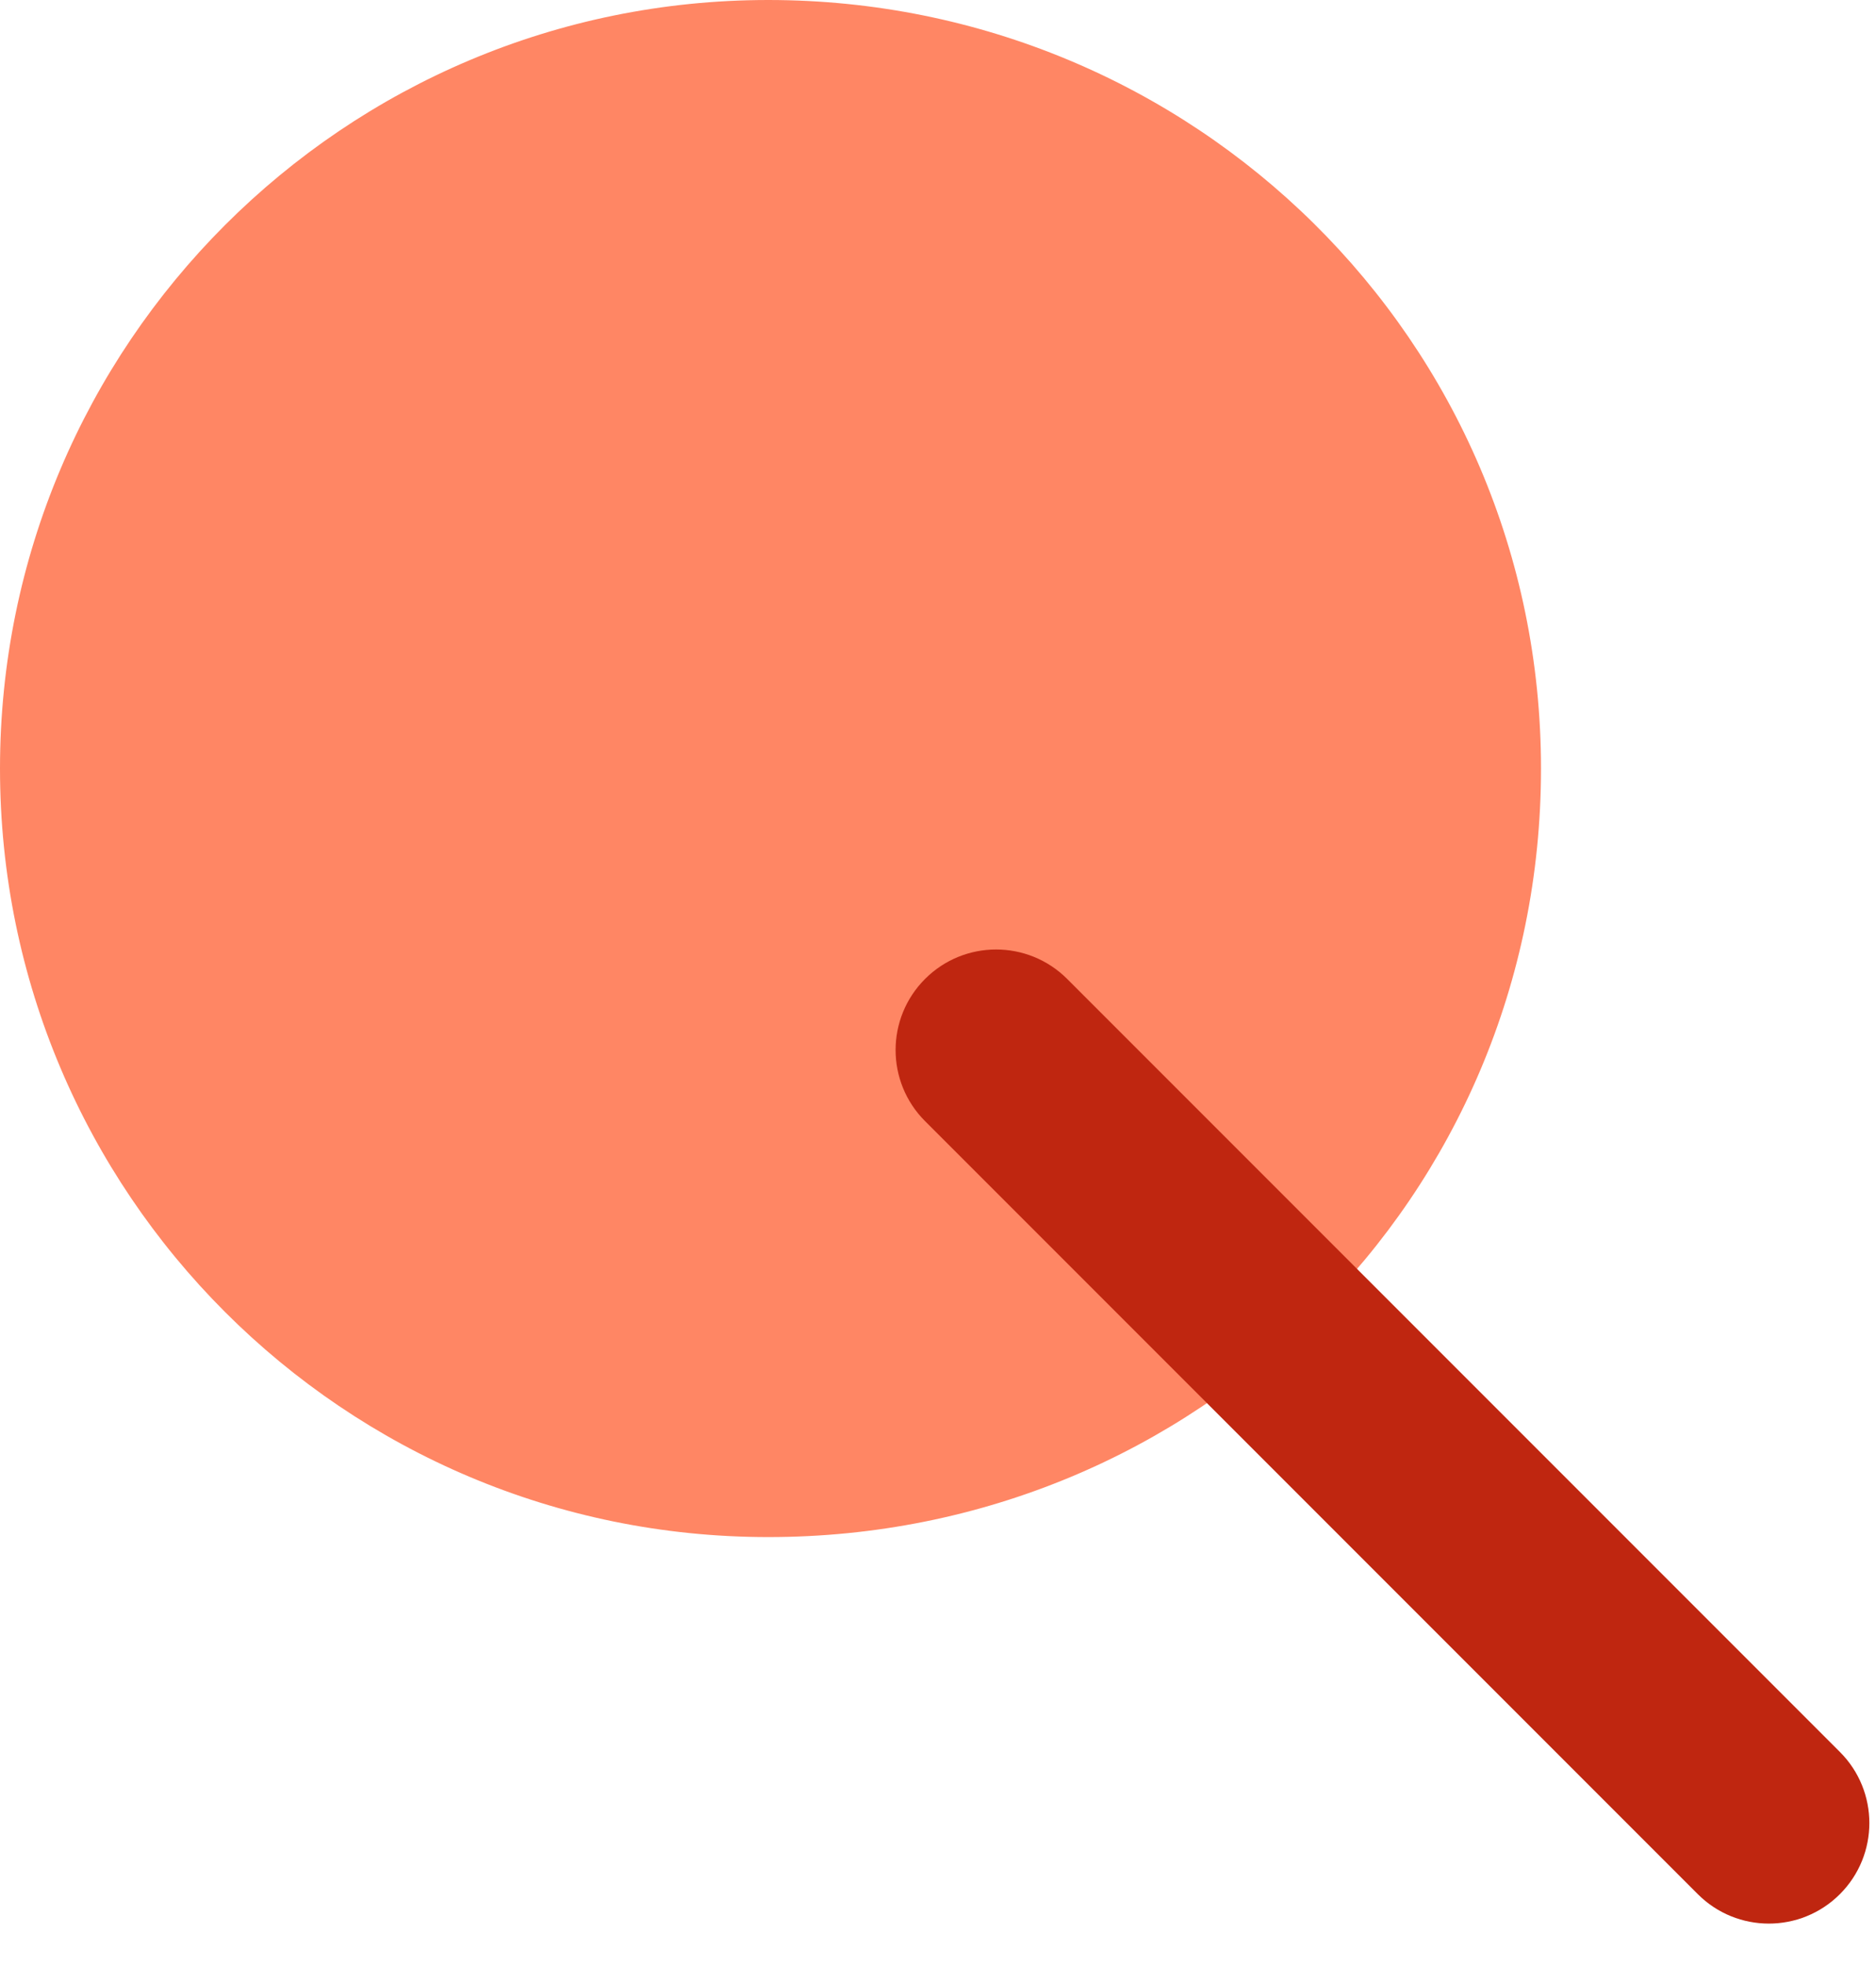
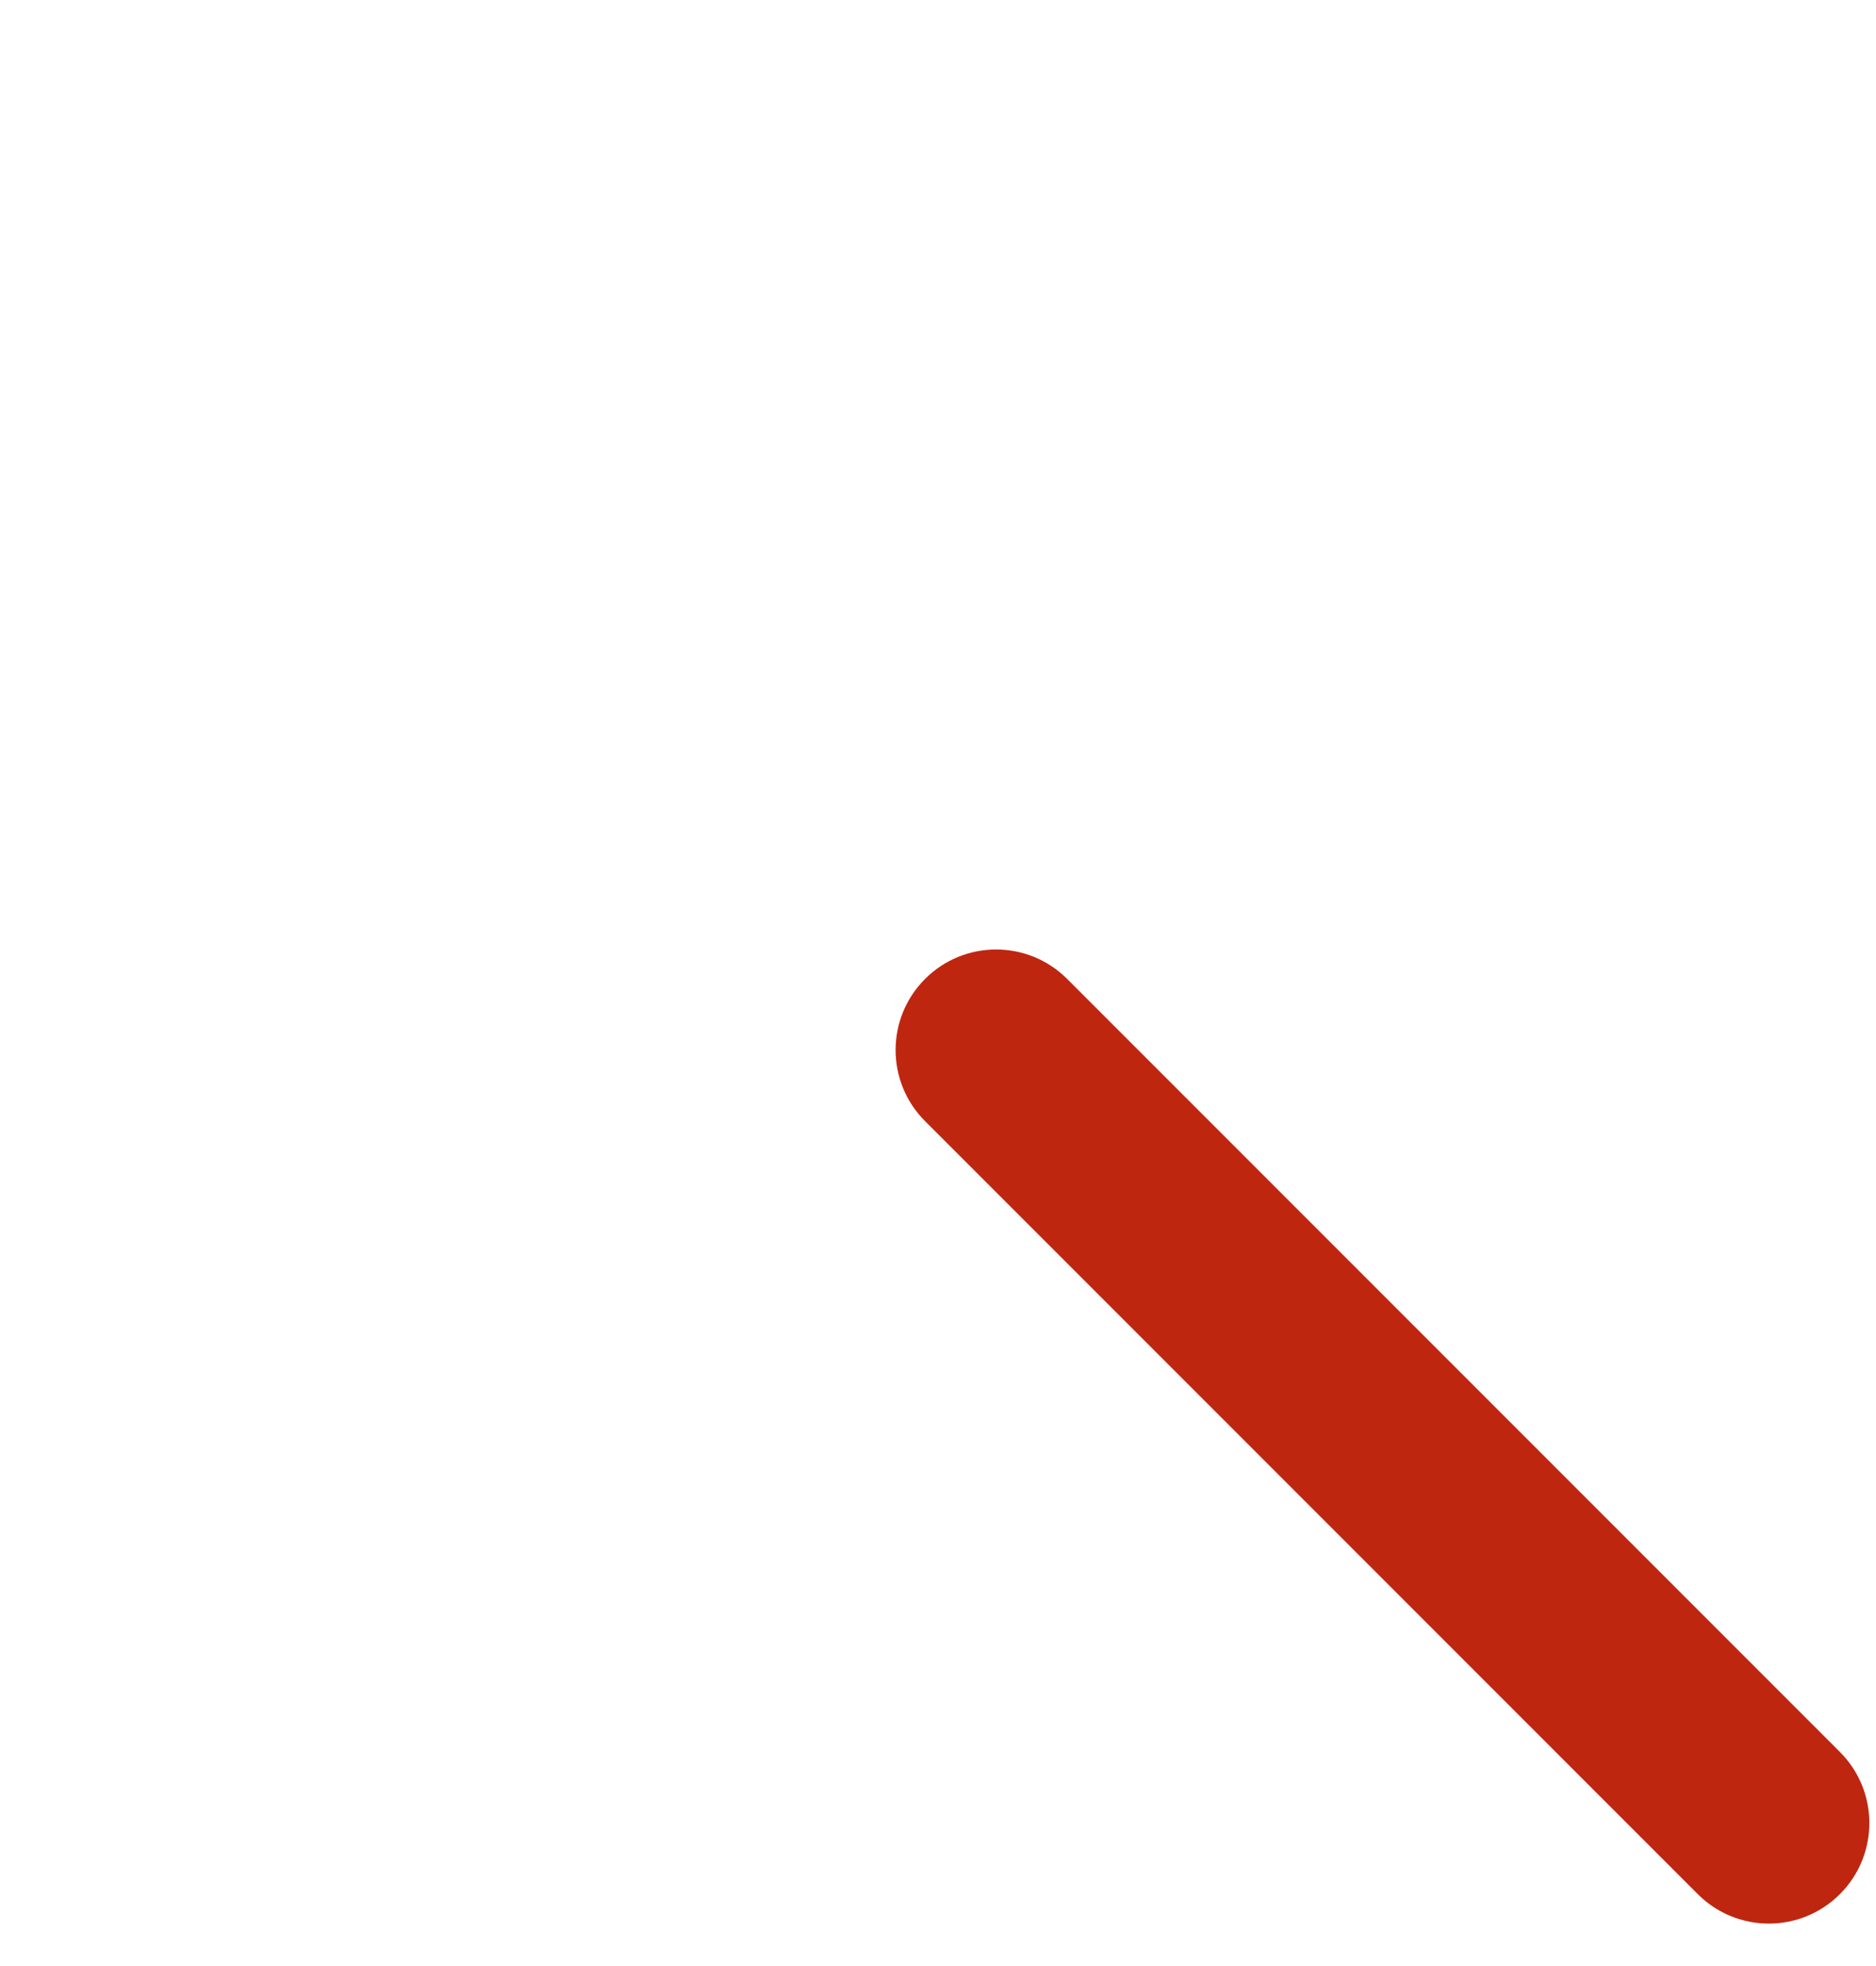
<svg xmlns="http://www.w3.org/2000/svg" width="42" height="44" viewBox="0 0 42 44" fill="none">
-   <path d="M17.2 34.4C7.7 34.4 0 26.7 0 17.2C0 7.7 7.7 0 17.2 0C26.7 0 34.5 7.6 34.5 17.2C34.5 26.8 26.8 34.4 17.2 34.4Z" fill="#FF8664" />
  <path fill-rule="evenodd" clip-rule="evenodd" d="M20.71 21.909C21.588 21.03 23.013 21.03 23.892 21.909L41.192 39.209C42.071 40.088 42.071 41.512 41.192 42.391C40.313 43.27 38.889 43.27 38.01 42.391L20.71 25.091C19.831 24.212 19.831 22.788 20.71 21.909Z" fill="#BF2610" />
</svg>